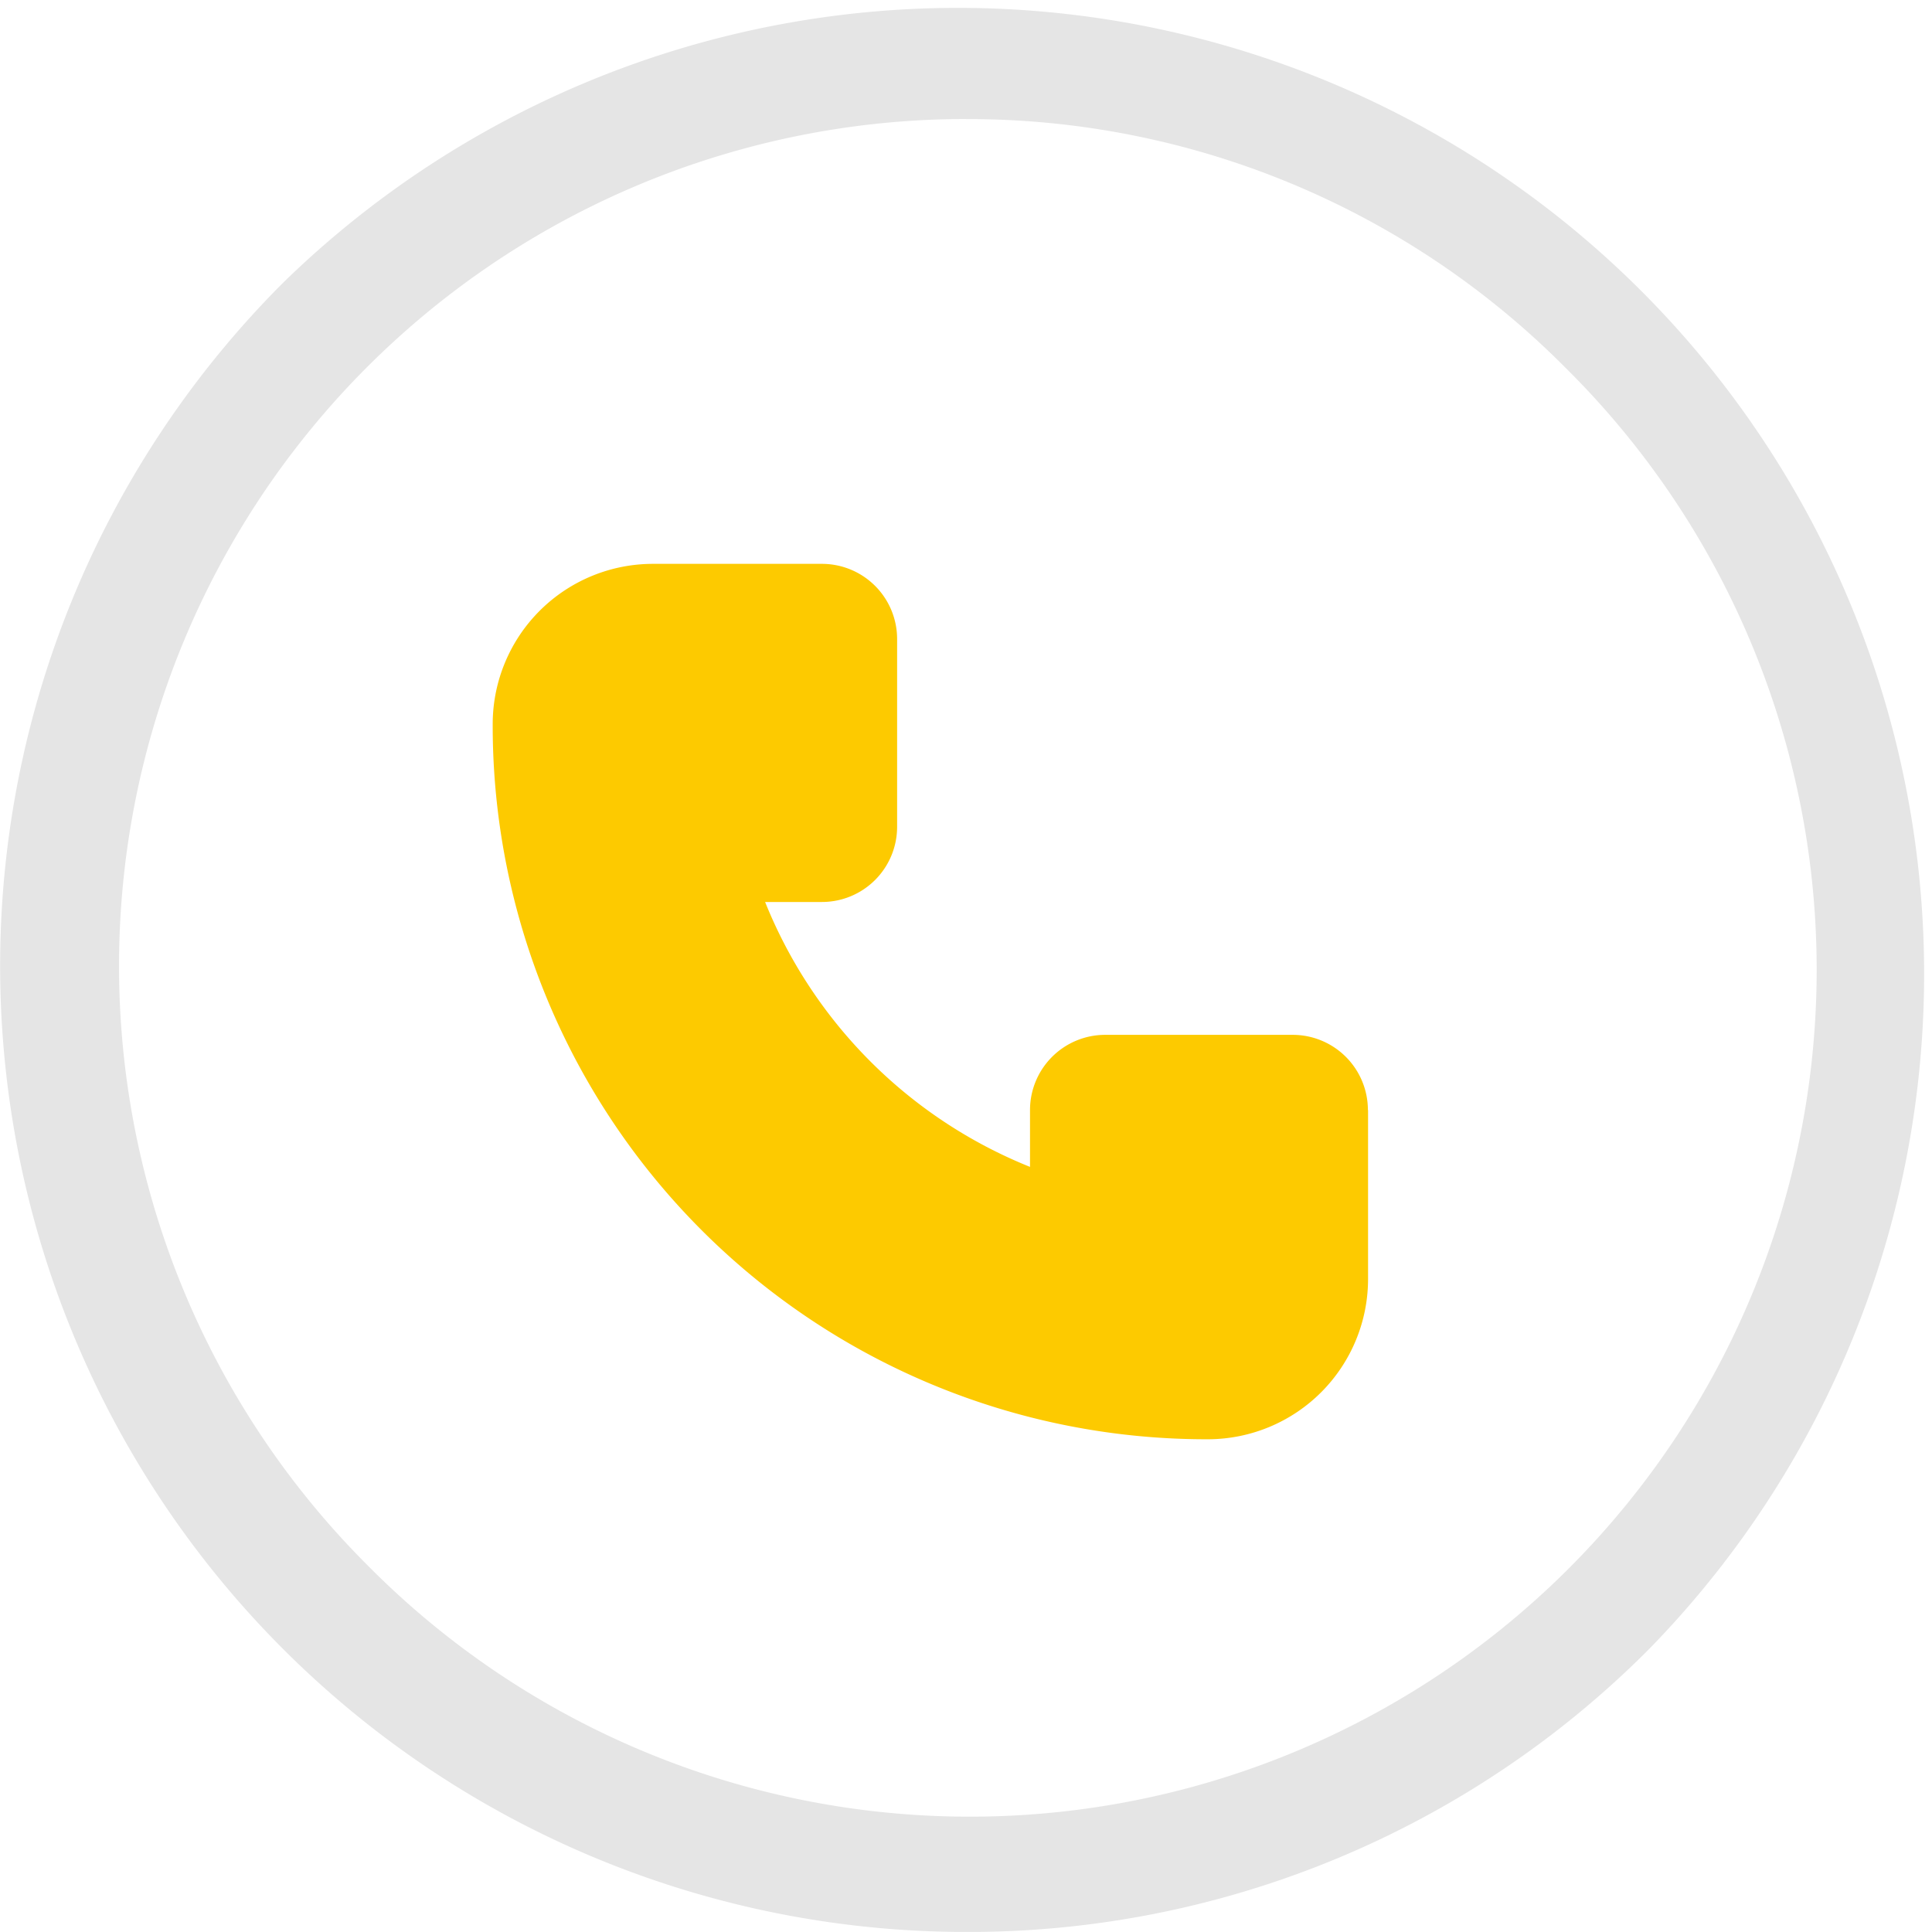
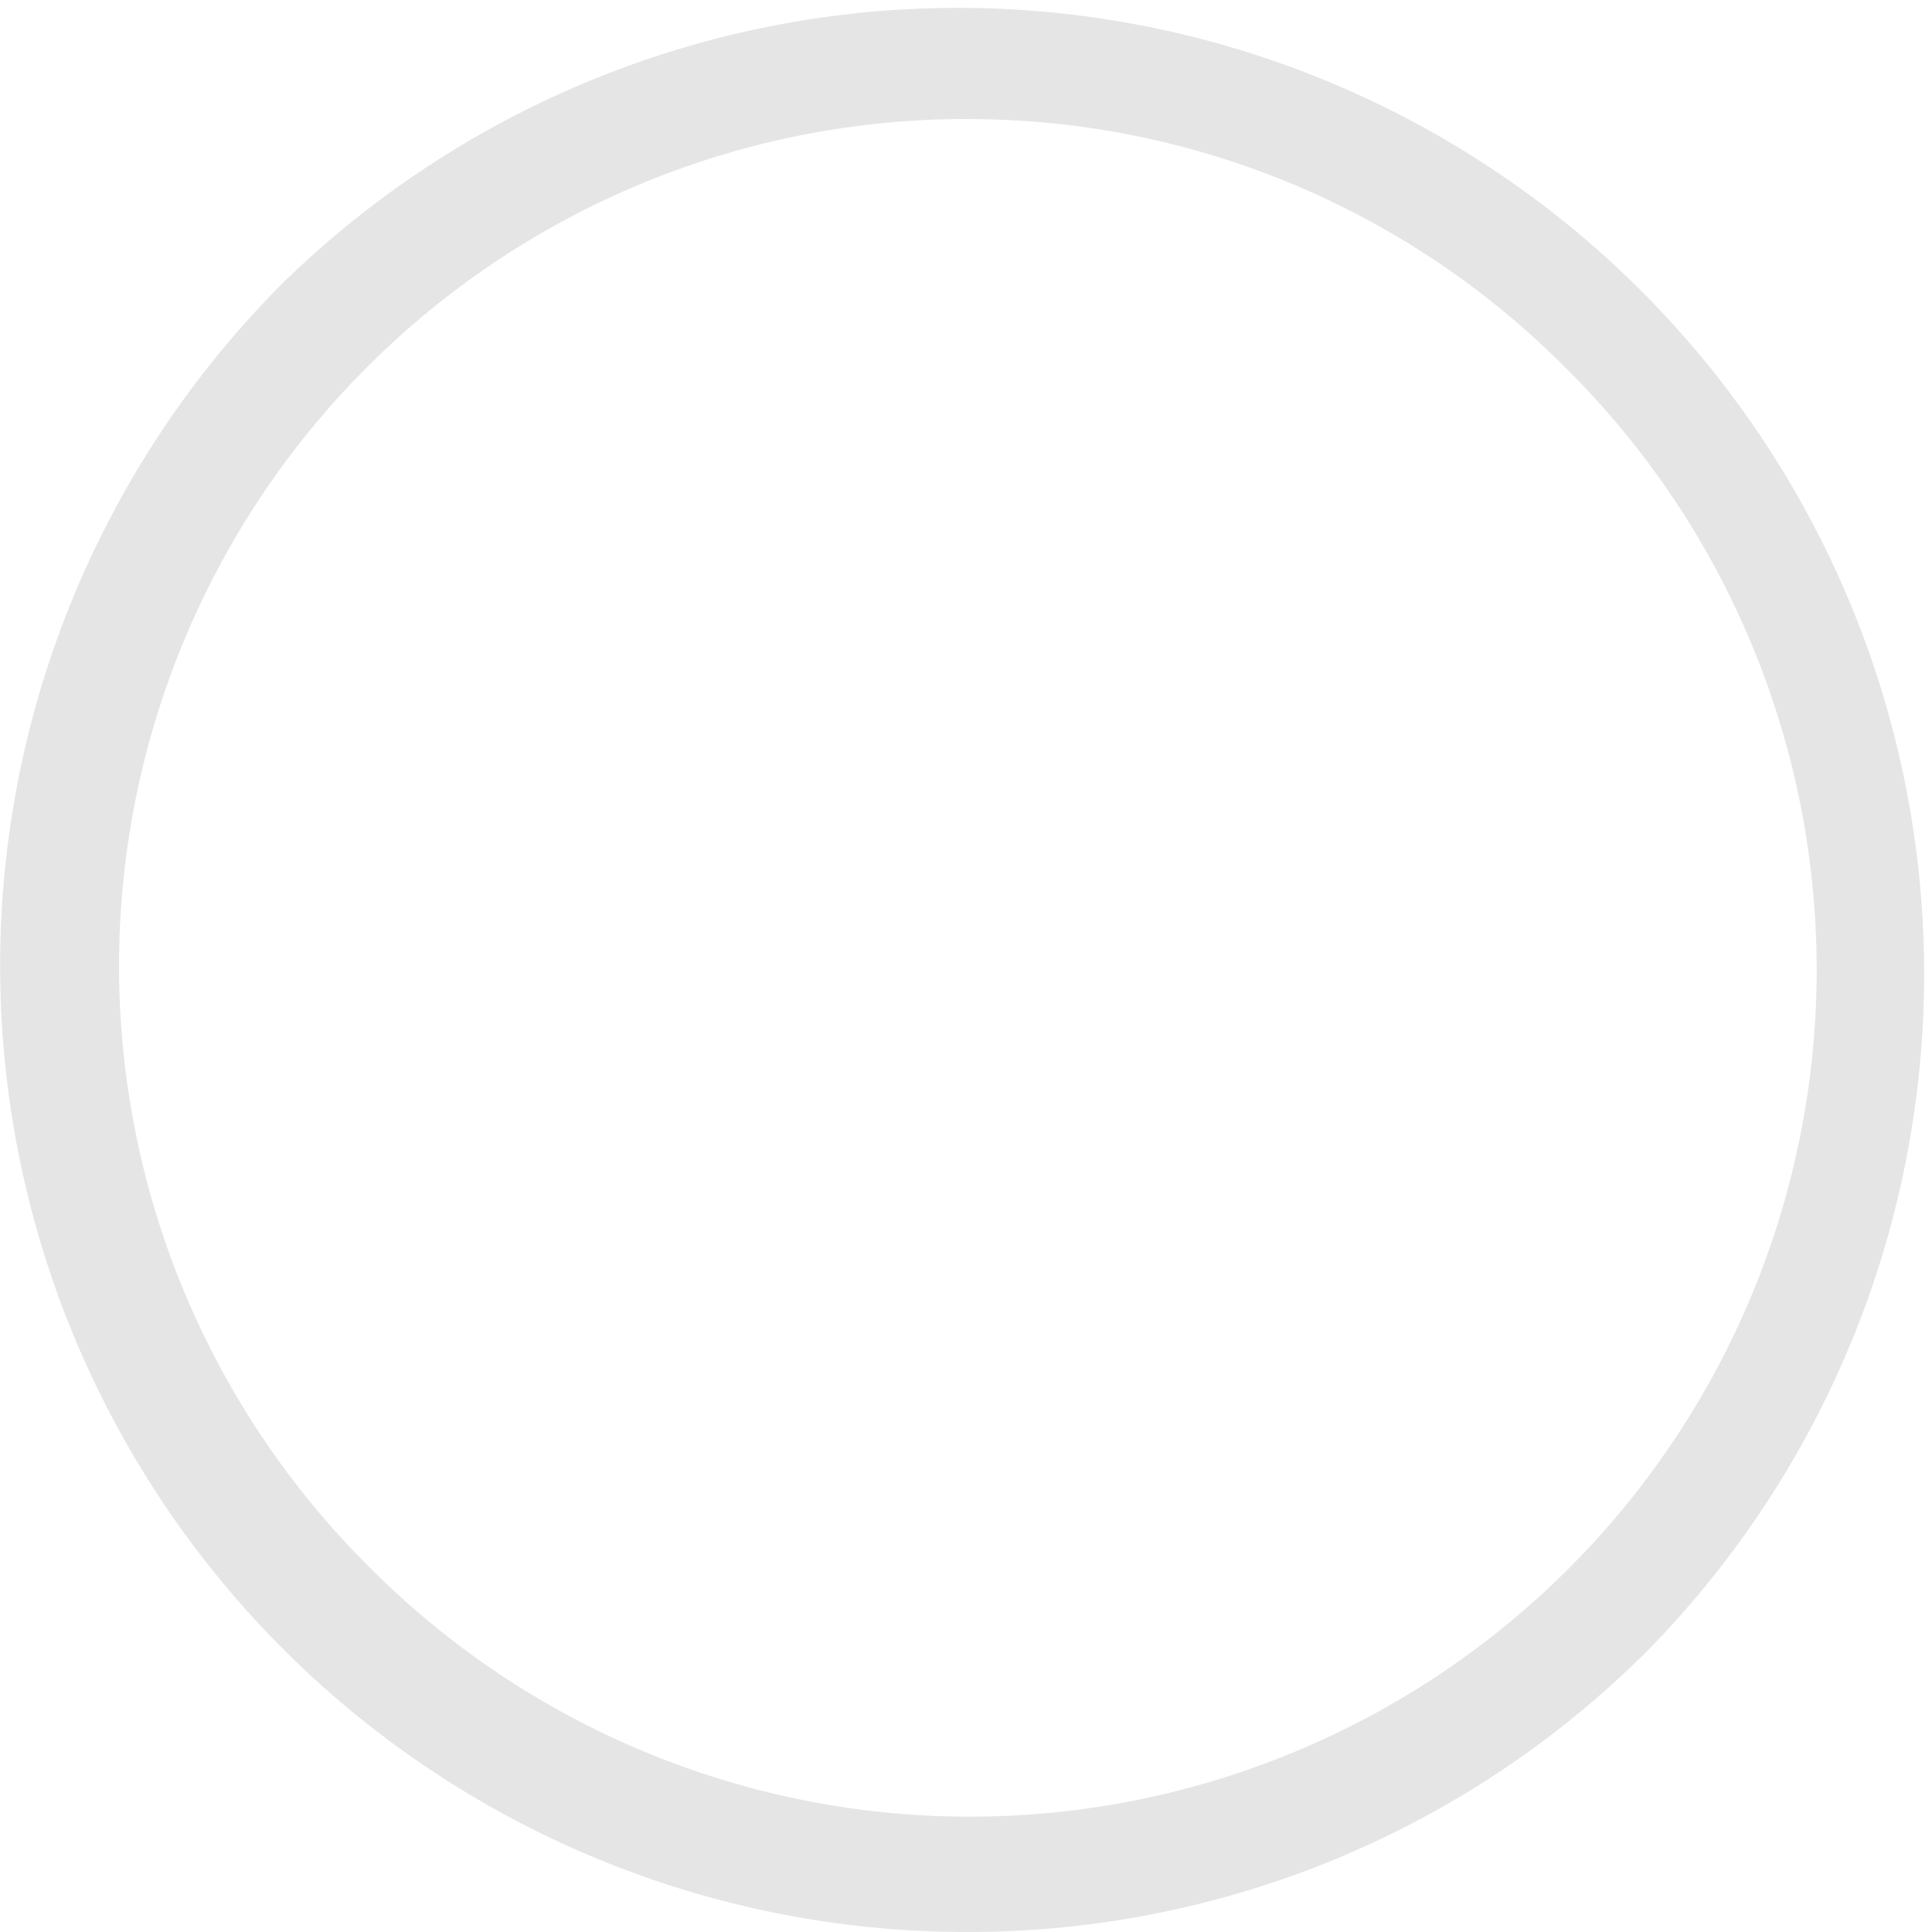
<svg xmlns="http://www.w3.org/2000/svg" width="47.596" height="47.596" viewBox="0 0 47.596 47.596">
  <g id="Raggruppa_83" data-name="Raggruppa 83" transform="translate(-1024 -60)">
    <path id="Tracciato_62" data-name="Tracciato 62" d="M23.8,47.6A23.8,23.8,0,0,1,6.97,6.975,23.8,23.8,0,0,1,40.626,40.631,23.642,23.642,0,0,1,23.8,47.6m0-44.663A20.865,20.865,0,0,0,9.045,38.557,20.865,20.865,0,1,0,38.552,9.05,20.728,20.728,0,0,0,23.8,2.939" transform="translate(1024 59.995)" fill="#e5e5e5" />
-     <path id="Tracciato_63" data-name="Tracciato 63" d="M157.573,169.126v4.153a3.949,3.949,0,0,1-3.924,3.957h-.041a17.579,17.579,0,0,1-17.6-17.6c0-.014,0-.027,0-.041a3.949,3.949,0,0,1,3.957-3.925h4.153a1.852,1.852,0,0,1,1.853,1.853v4.619A1.852,1.852,0,0,1,144.119,164h-1.4a11.756,11.756,0,0,0,6.526,6.526v-1.4a1.853,1.853,0,0,1,1.852-1.853h4.619a1.853,1.853,0,0,1,1.853,1.853" transform="translate(900.13 -81.779)" fill="#fdca00" />
  </g>
</svg>